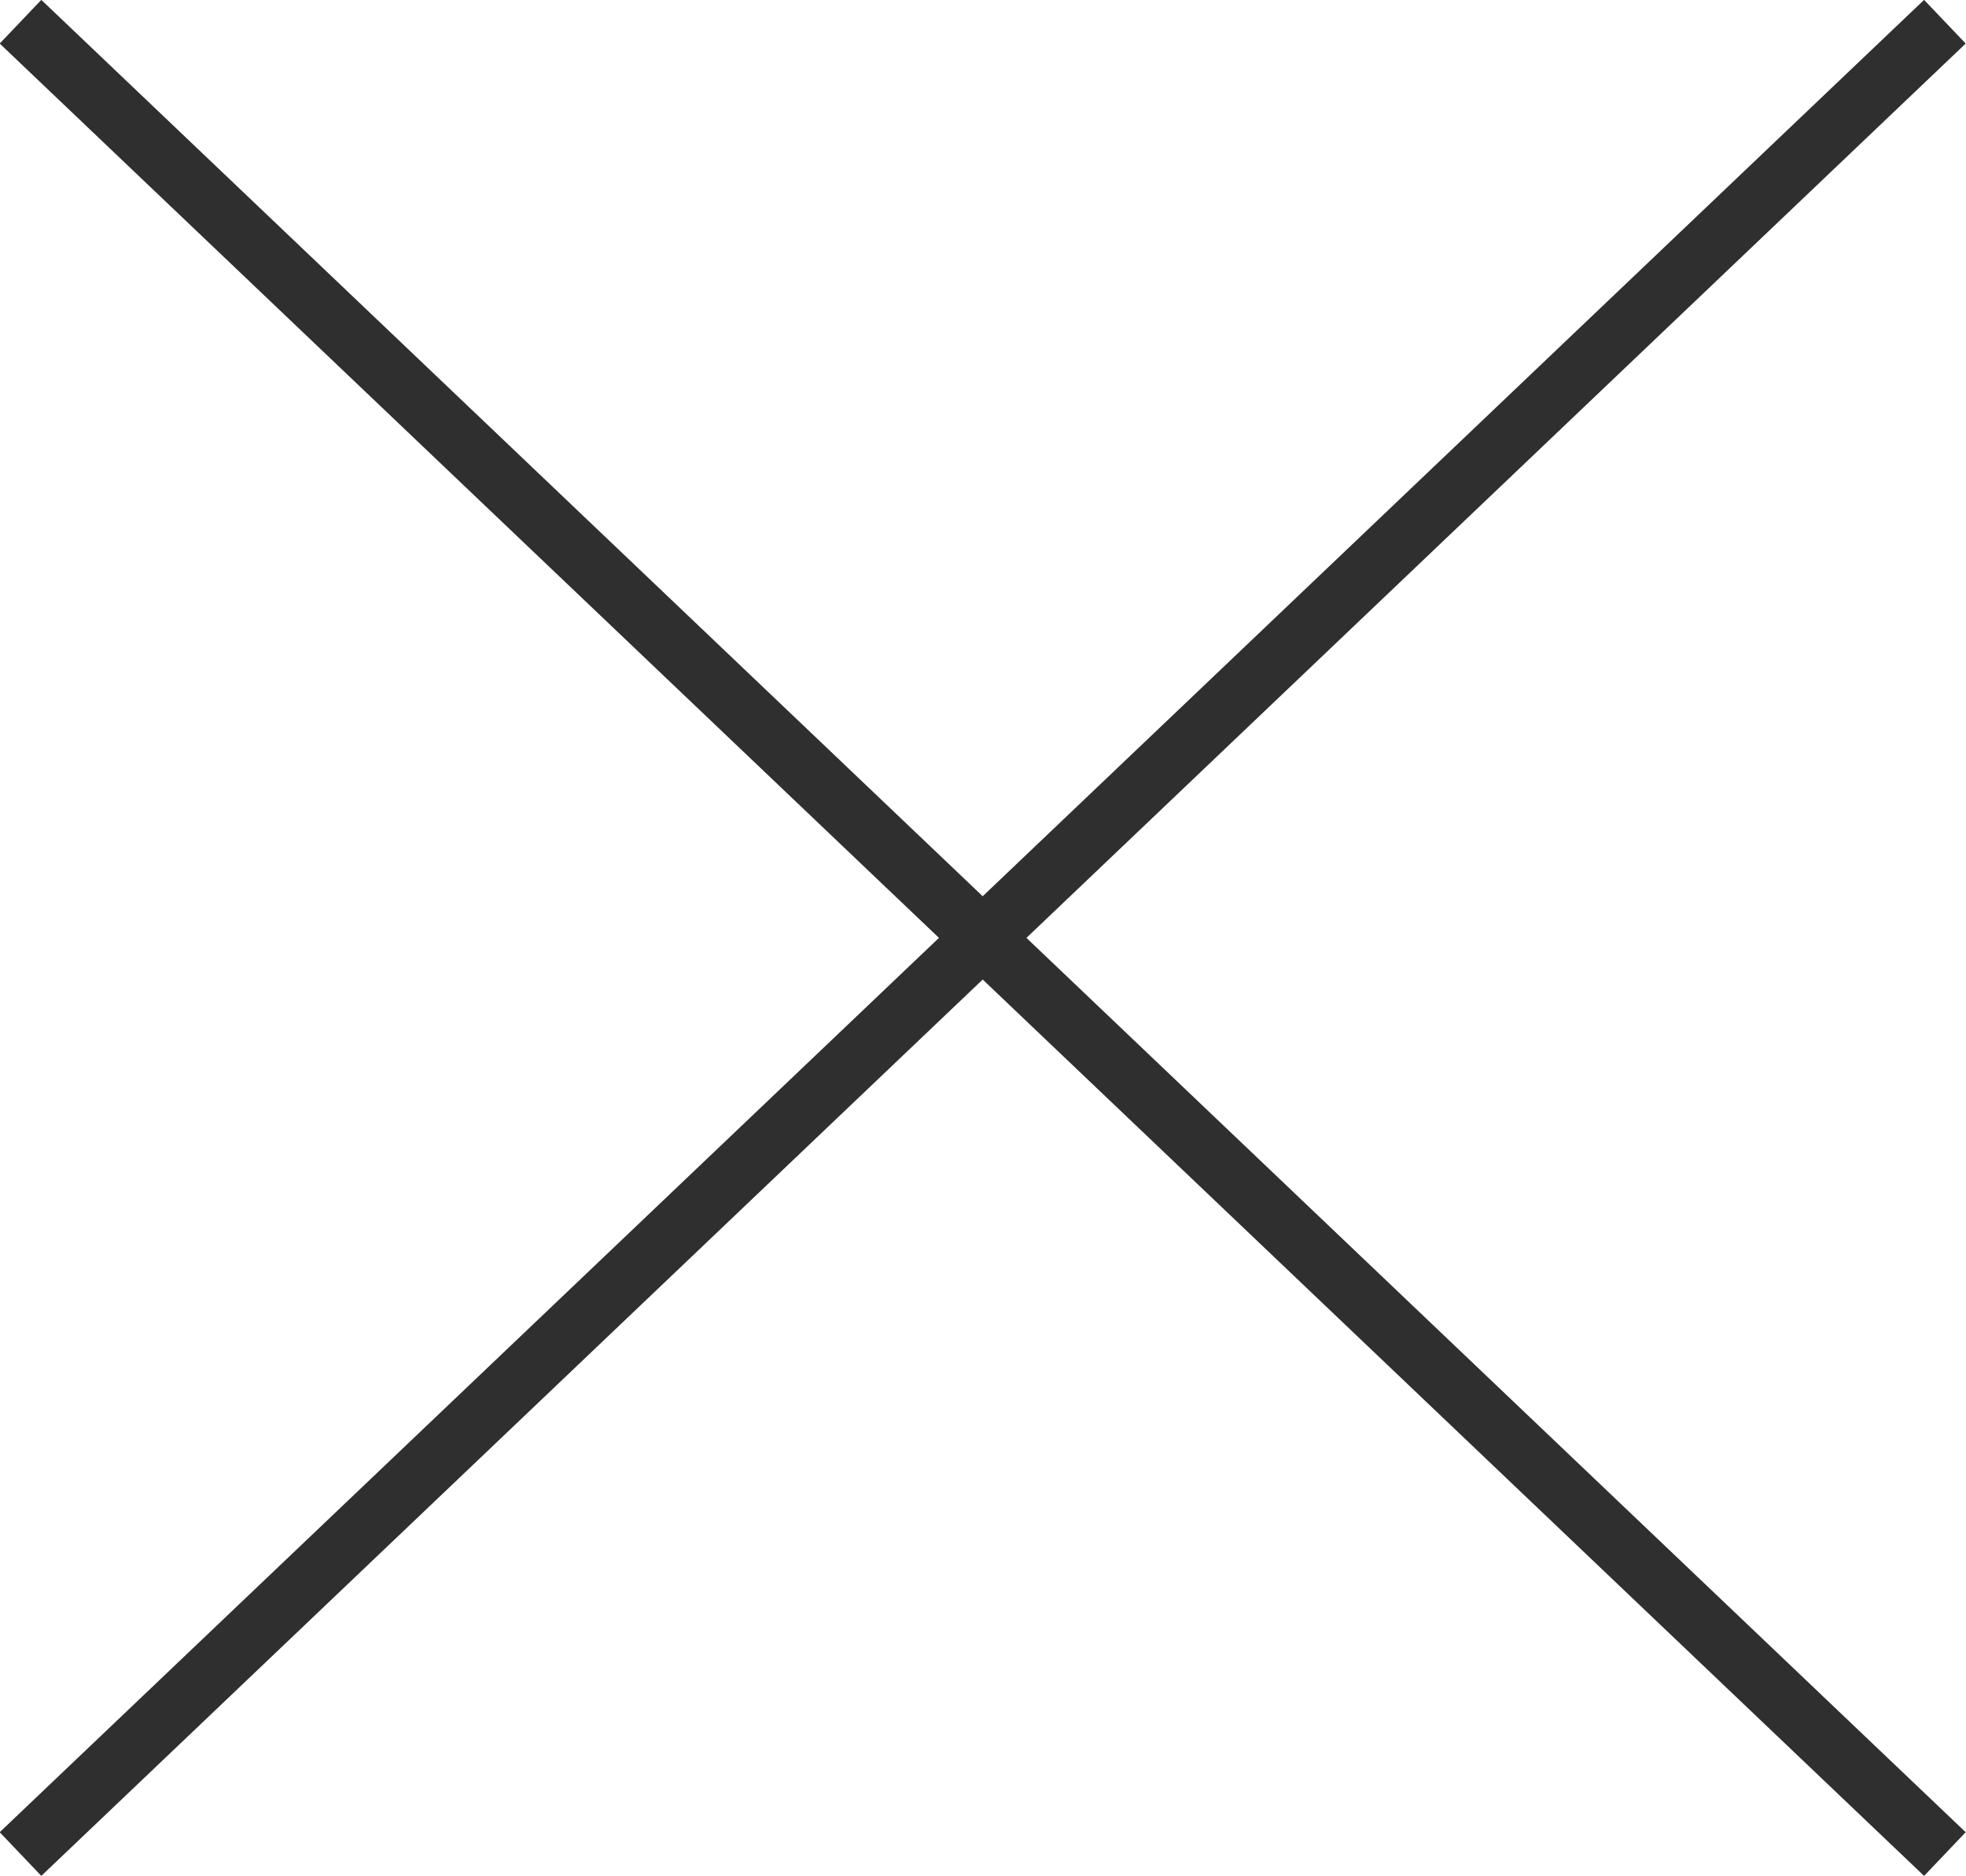
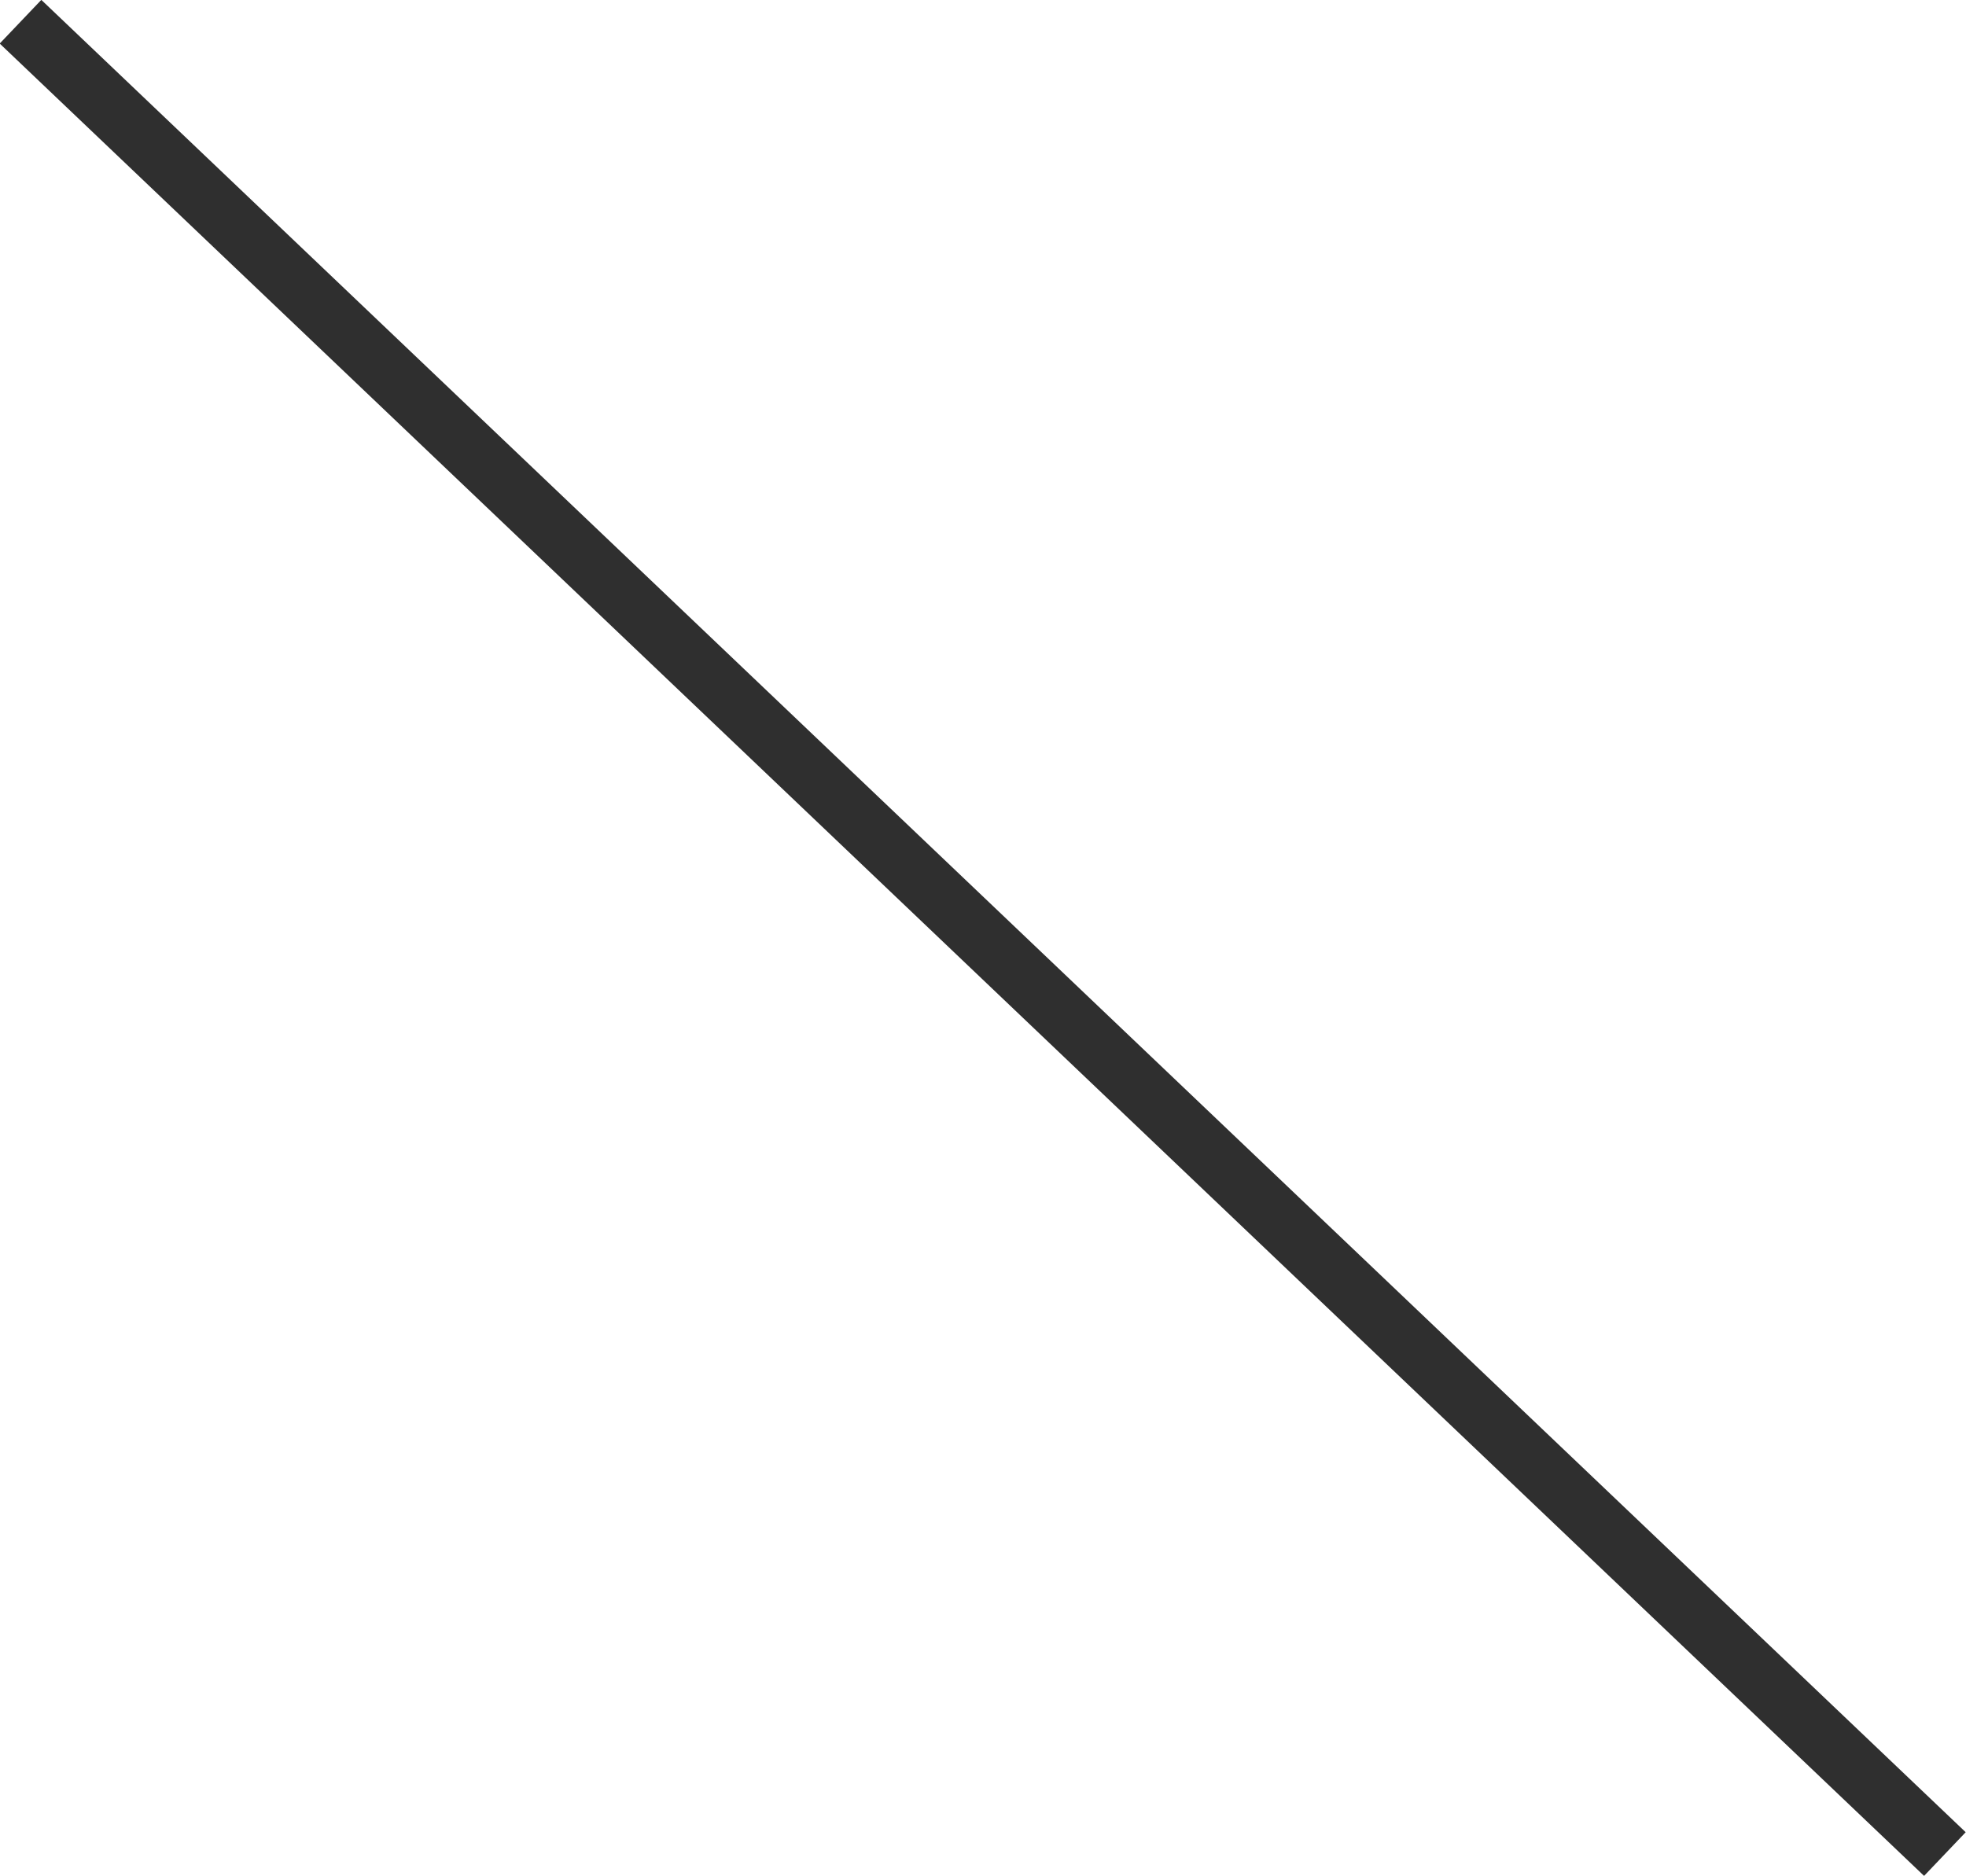
<svg xmlns="http://www.w3.org/2000/svg" id="Layer_1" data-name="Layer 1" viewBox="0 0 32.59 31.1">
  <defs>
    <style>.cls-1{fill:none;stroke:#2f2f2f;stroke-miterlimit:10;}</style>
  </defs>
  <line class="cls-1" x1="0.34" y1="0.36" x2="32.24" y2="30.74" />
-   <line class="cls-1" x1="32.24" y1="0.36" x2="0.34" y2="30.74" />
</svg>